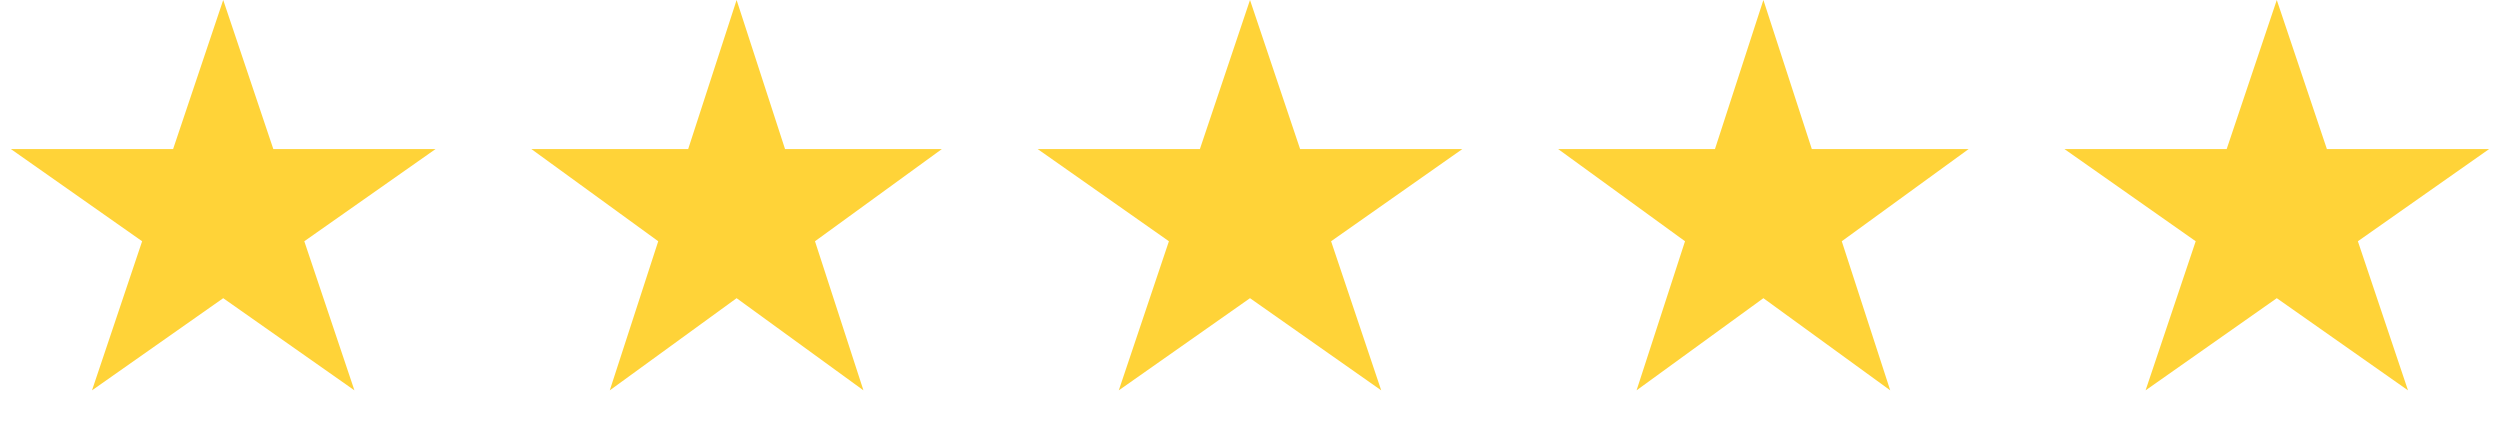
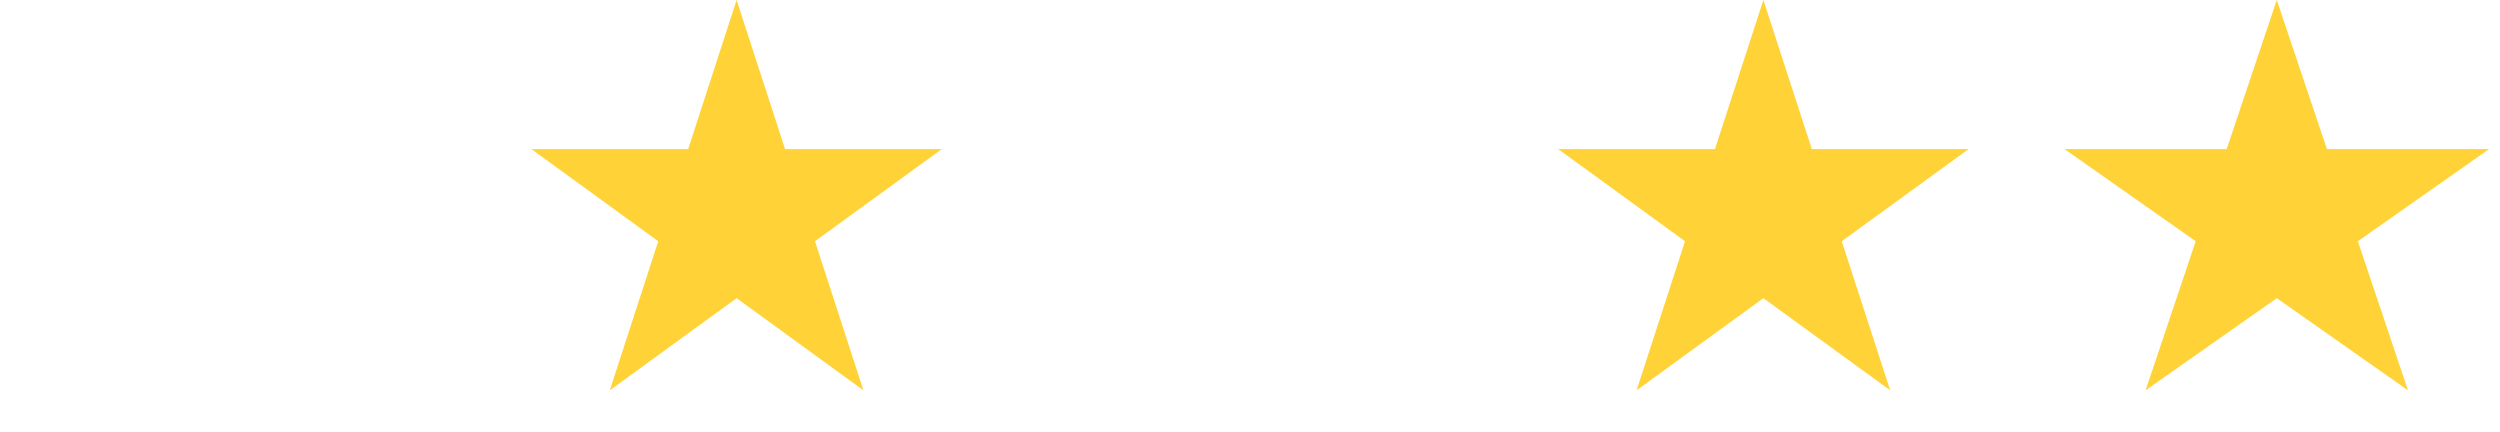
<svg xmlns="http://www.w3.org/2000/svg" width="168" height="29" viewBox="0 0 168 29" fill="none">
-   <path d="M15 0L18.368 10.019L29.266 10.019L20.449 16.212L23.817 26.231L15 20.038L6.183 26.231L9.551 16.212L0.734 10.019L11.632 10.019L15 0Z" fill="#FFD338" />
  <path d="M49.5 0L52.755 10.019L63.29 10.019L54.767 16.212L58.023 26.231L49.5 20.038L40.977 26.231L44.233 16.212L35.71 10.019L46.245 10.019L49.5 0Z" fill="#FFD338" />
-   <path d="M84 0L87.368 10.019L98.266 10.019L89.449 16.212L92.817 26.231L84 20.038L75.183 26.231L78.551 16.212L69.734 10.019L80.632 10.019L84 0Z" fill="#FFD338" />
  <path d="M118.5 0L121.755 10.019L132.29 10.019L123.767 16.212L127.023 26.231L118.5 20.038L109.977 26.231L113.233 16.212L104.71 10.019L115.245 10.019L118.5 0Z" fill="#FFD338" />
  <path d="M153 0L156.368 10.019L167.266 10.019L158.449 16.212L161.817 26.231L153 20.038L144.183 26.231L147.551 16.212L138.734 10.019L149.632 10.019L153 0Z" fill="#FFD338" />
</svg>